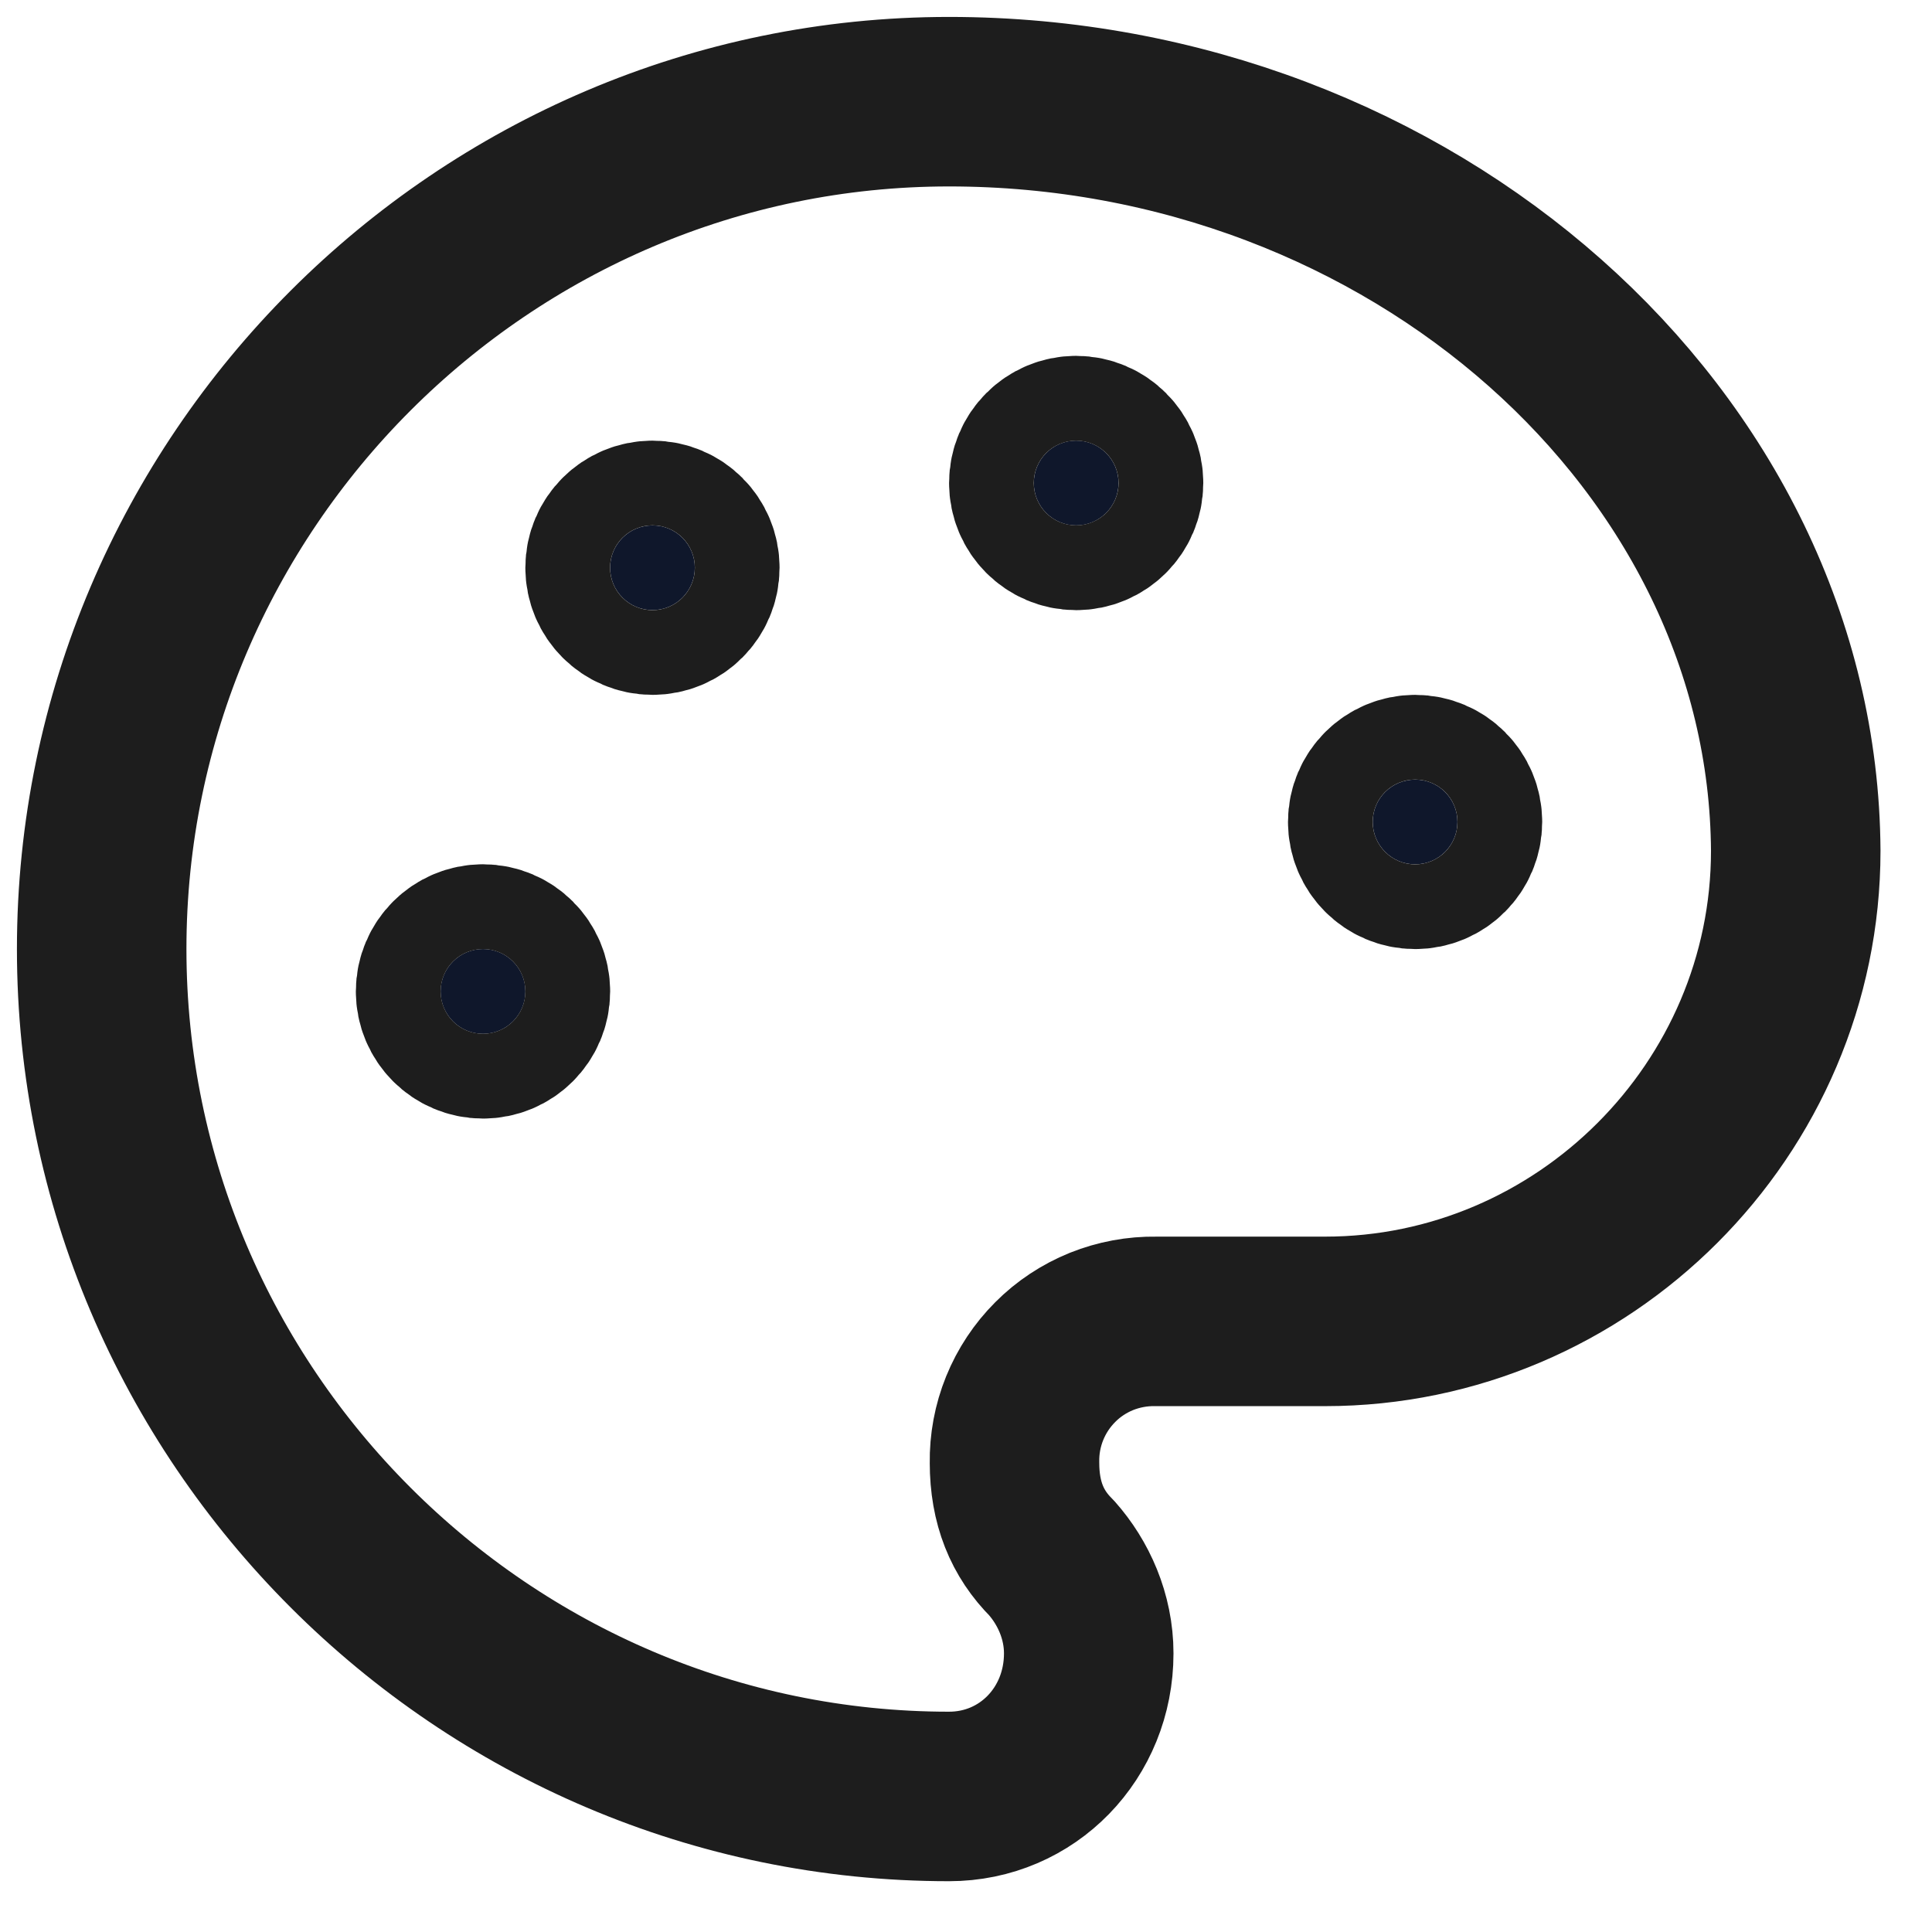
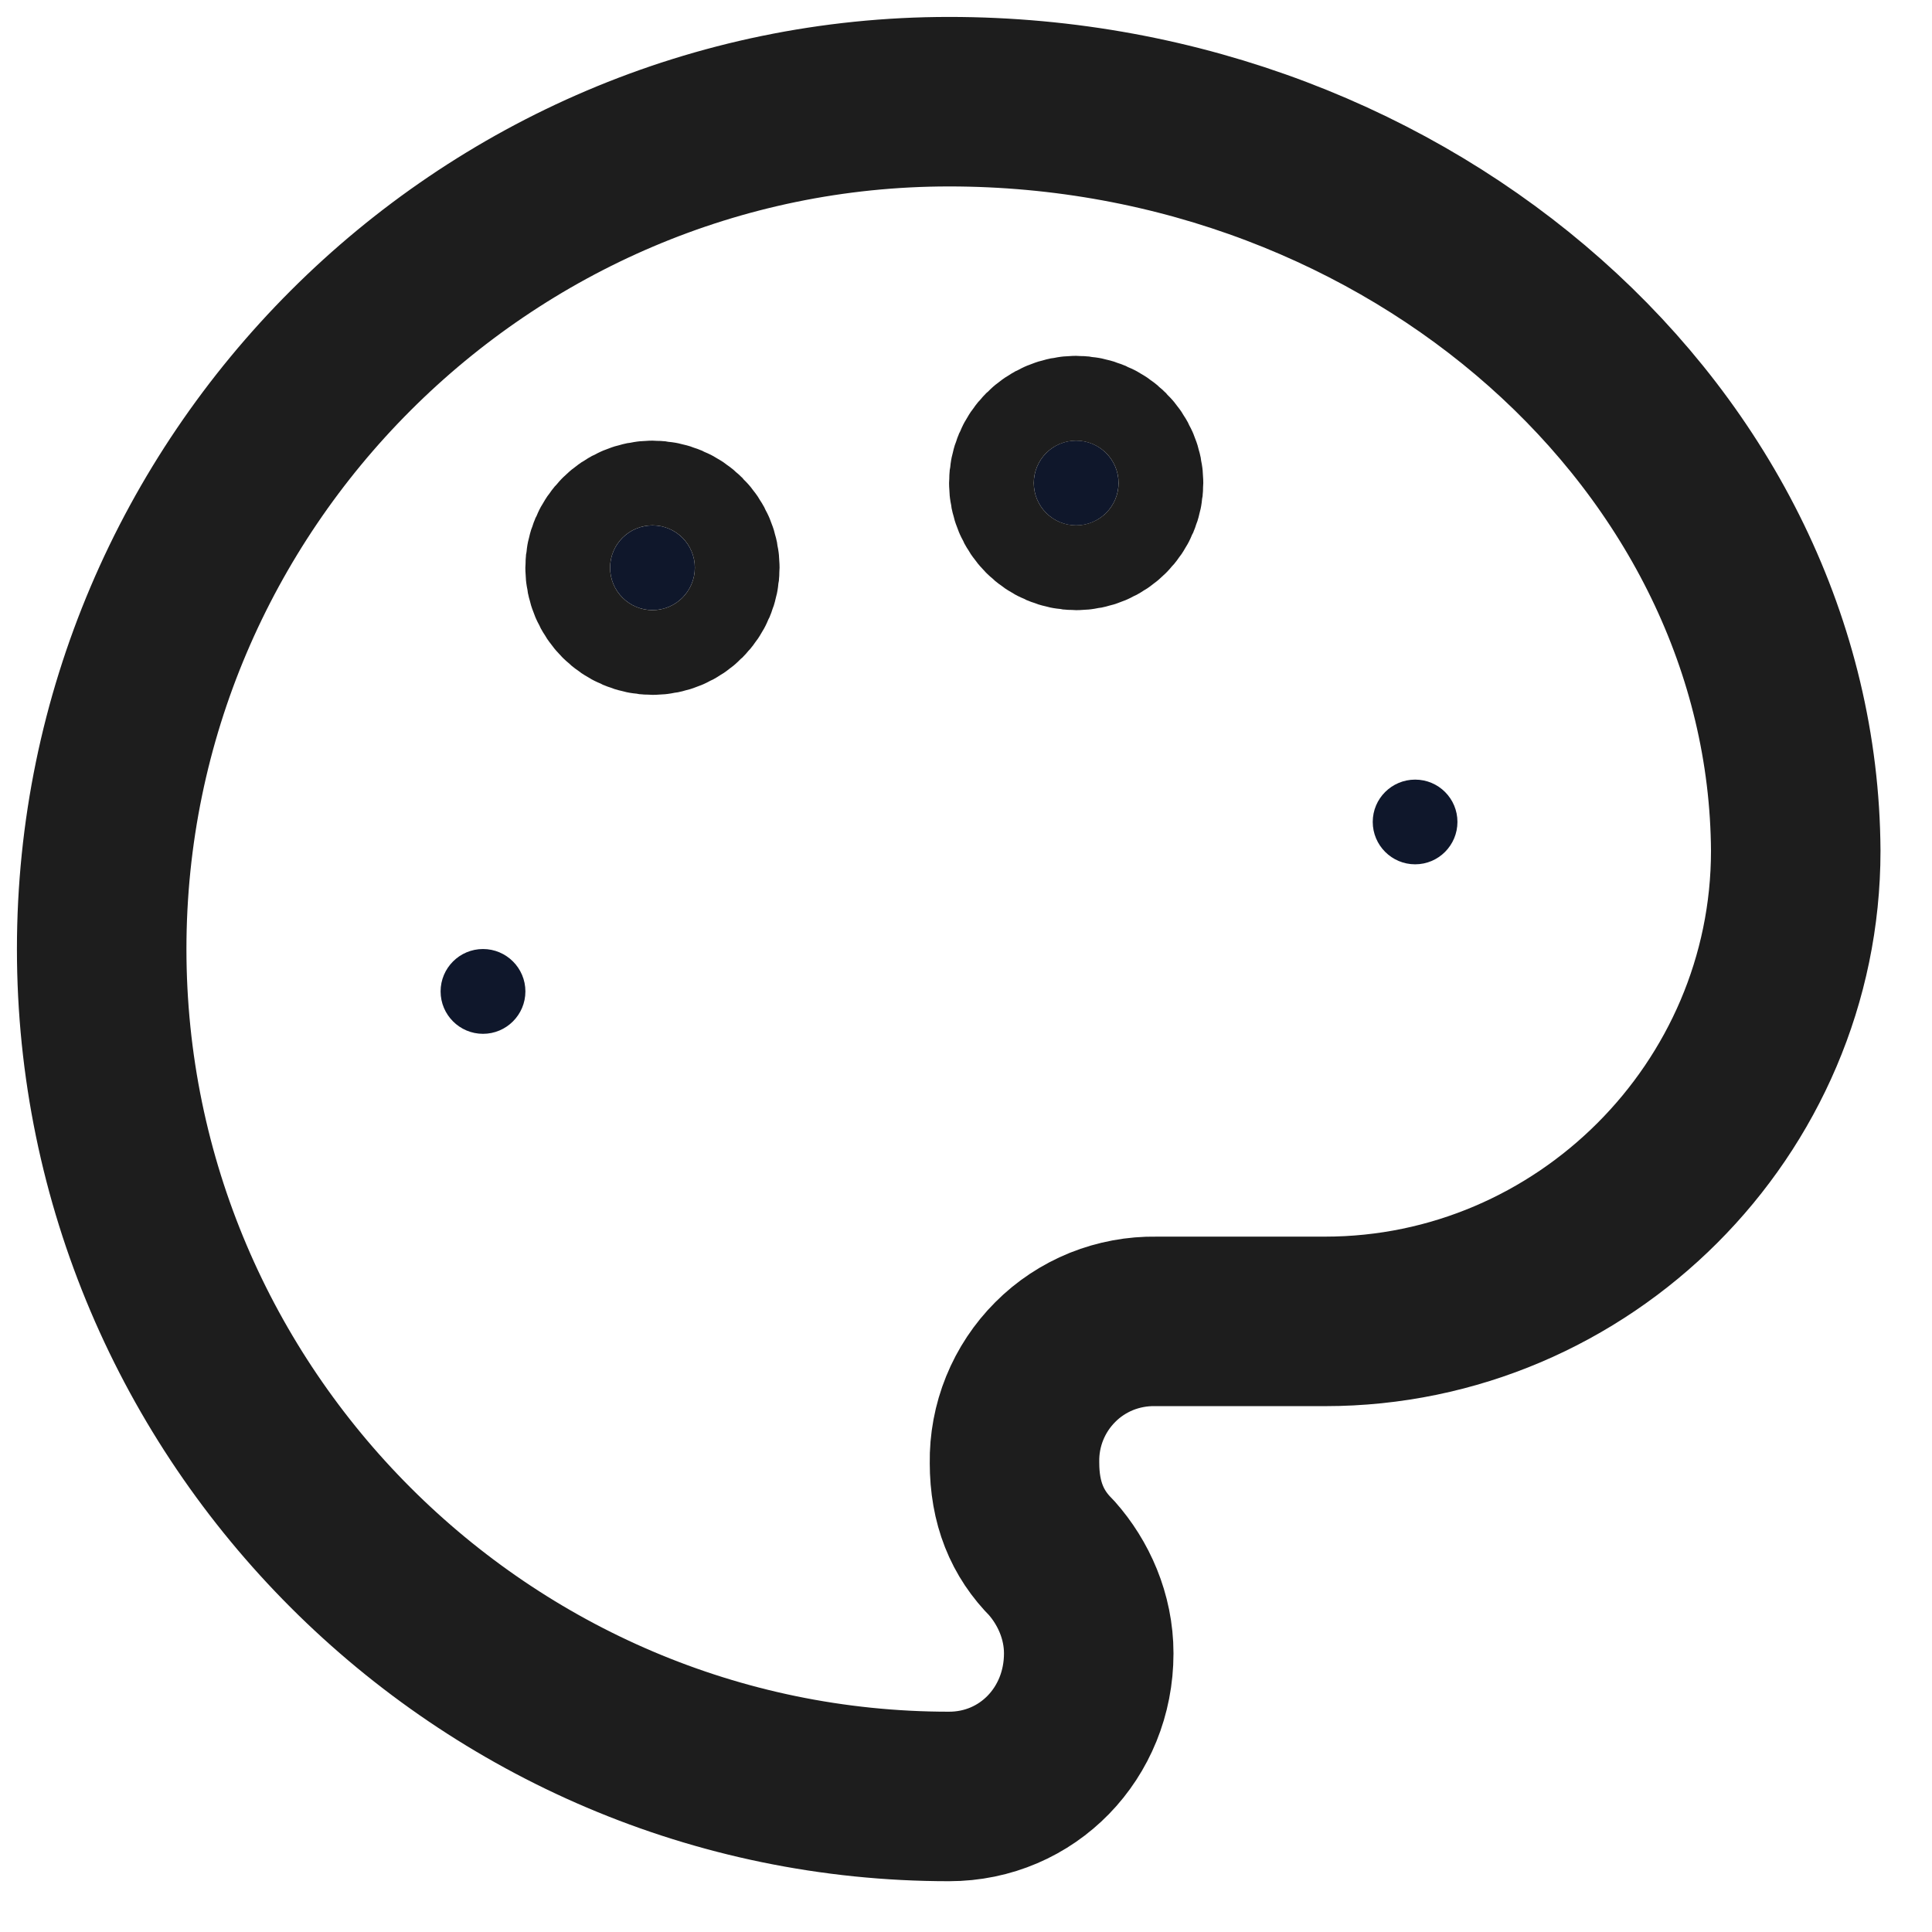
<svg xmlns="http://www.w3.org/2000/svg" fill="none" height="100%" overflow="visible" preserveAspectRatio="none" style="display: block;" viewBox="0 0 19 19" width="100%">
  <g id="Vector">
    <path d="M10.583 5.167C10.813 5.167 11 4.98 11 4.75C11 4.52 10.813 4.333 10.583 4.333C10.353 4.333 10.167 4.52 10.167 4.75C10.167 4.98 10.353 5.167 10.583 5.167Z" fill="#0F172B" />
    <path d="M13.917 8.5C14.147 8.5 14.333 8.313 14.333 8.083C14.333 7.853 14.147 7.667 13.917 7.667C13.687 7.667 13.5 7.853 13.5 8.083C13.5 8.313 13.687 8.5 13.917 8.5Z" fill="#0F172B" />
    <path d="M6.417 6C6.647 6 6.833 5.813 6.833 5.583C6.833 5.353 6.647 5.167 6.417 5.167C6.187 5.167 6 5.353 6 5.583C6 5.813 6.187 6 6.417 6Z" fill="#0F172B" />
    <path d="M4.75 10.167C4.98 10.167 5.167 9.98 5.167 9.75C5.167 9.52 4.98 9.333 4.75 9.333C4.52 9.333 4.333 9.52 4.333 9.75C4.333 9.98 4.52 10.167 4.75 10.167Z" fill="#0F172B" />
    <path d="M10.583 5.167C10.813 5.167 11 4.98 11 4.75C11 4.52 10.813 4.333 10.583 4.333C10.353 4.333 10.167 4.52 10.167 4.75C10.167 4.98 10.353 5.167 10.583 5.167Z" stroke="#1D1D1D" stroke-linecap="round" stroke-linejoin="round" stroke-width="1.667" />
-     <path d="M13.917 8.5C14.147 8.5 14.333 8.313 14.333 8.083C14.333 7.853 14.147 7.667 13.917 7.667C13.687 7.667 13.5 7.853 13.5 8.083C13.5 8.313 13.687 8.5 13.917 8.5Z" stroke="#1D1D1D" stroke-linecap="round" stroke-linejoin="round" stroke-width="1.667" />
    <path d="M6.417 6C6.647 6 6.833 5.813 6.833 5.583C6.833 5.353 6.647 5.167 6.417 5.167C6.187 5.167 6 5.353 6 5.583C6 5.813 6.187 6 6.417 6Z" stroke="#1D1D1D" stroke-linecap="round" stroke-linejoin="round" stroke-width="1.667" />
-     <path d="M4.75 10.167C4.98 10.167 5.167 9.98 5.167 9.75C5.167 9.52 4.98 9.333 4.75 9.333C4.52 9.333 4.333 9.52 4.333 9.75C4.333 9.98 4.52 10.167 4.75 10.167Z" stroke="#1D1D1D" stroke-linecap="round" stroke-linejoin="round" stroke-width="1.667" />
    <path d="M9.333 1C4.75 1 1 4.75 1 9.333C1 13.917 4.75 17.667 9.333 17.667C10.105 17.667 10.707 17.045 10.707 16.26C10.707 15.896 10.557 15.564 10.342 15.322C10.101 15.082 9.977 14.779 9.977 14.385C9.974 14.202 10.008 14.019 10.077 13.849C10.146 13.679 10.248 13.525 10.378 13.395C10.507 13.265 10.662 13.163 10.832 13.094C11.002 13.026 11.184 12.992 11.367 12.995H13.031C15.573 12.995 17.66 10.909 17.66 8.367C17.637 4.343 13.884 1 9.333 1Z" stroke="#1D1D1D" stroke-linecap="round" stroke-linejoin="round" stroke-width="1.667" />
  </g>
</svg>